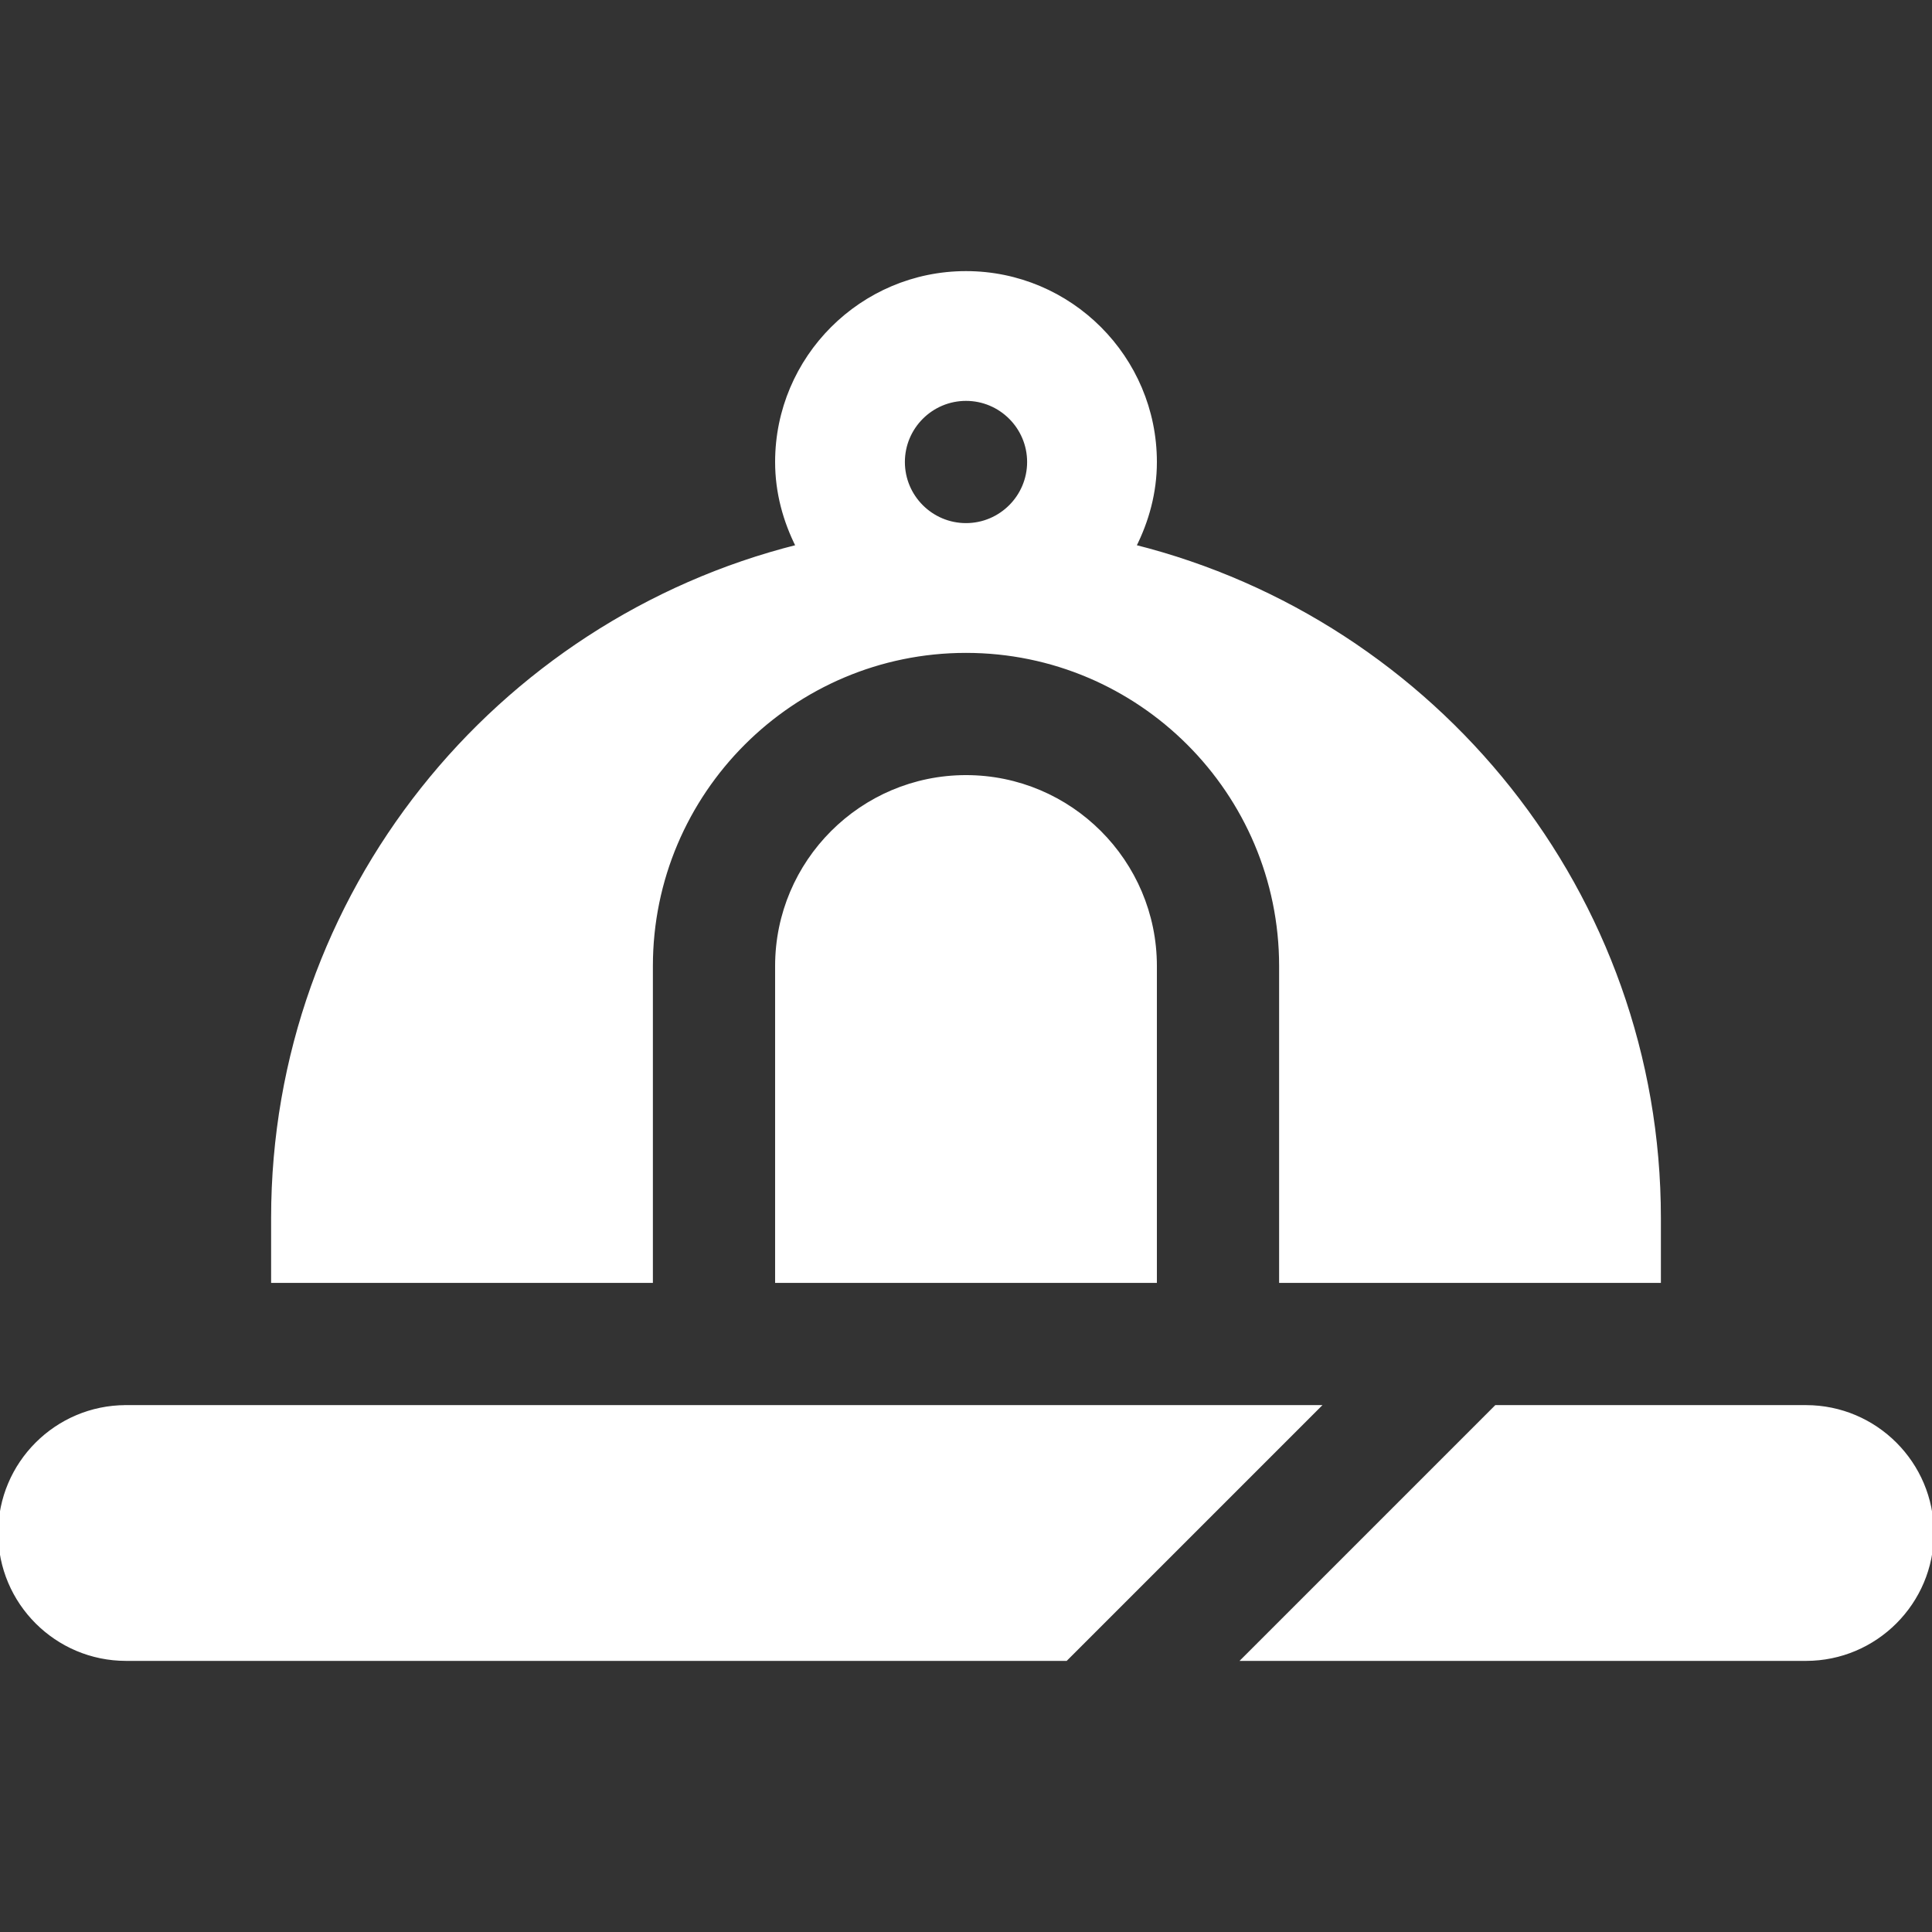
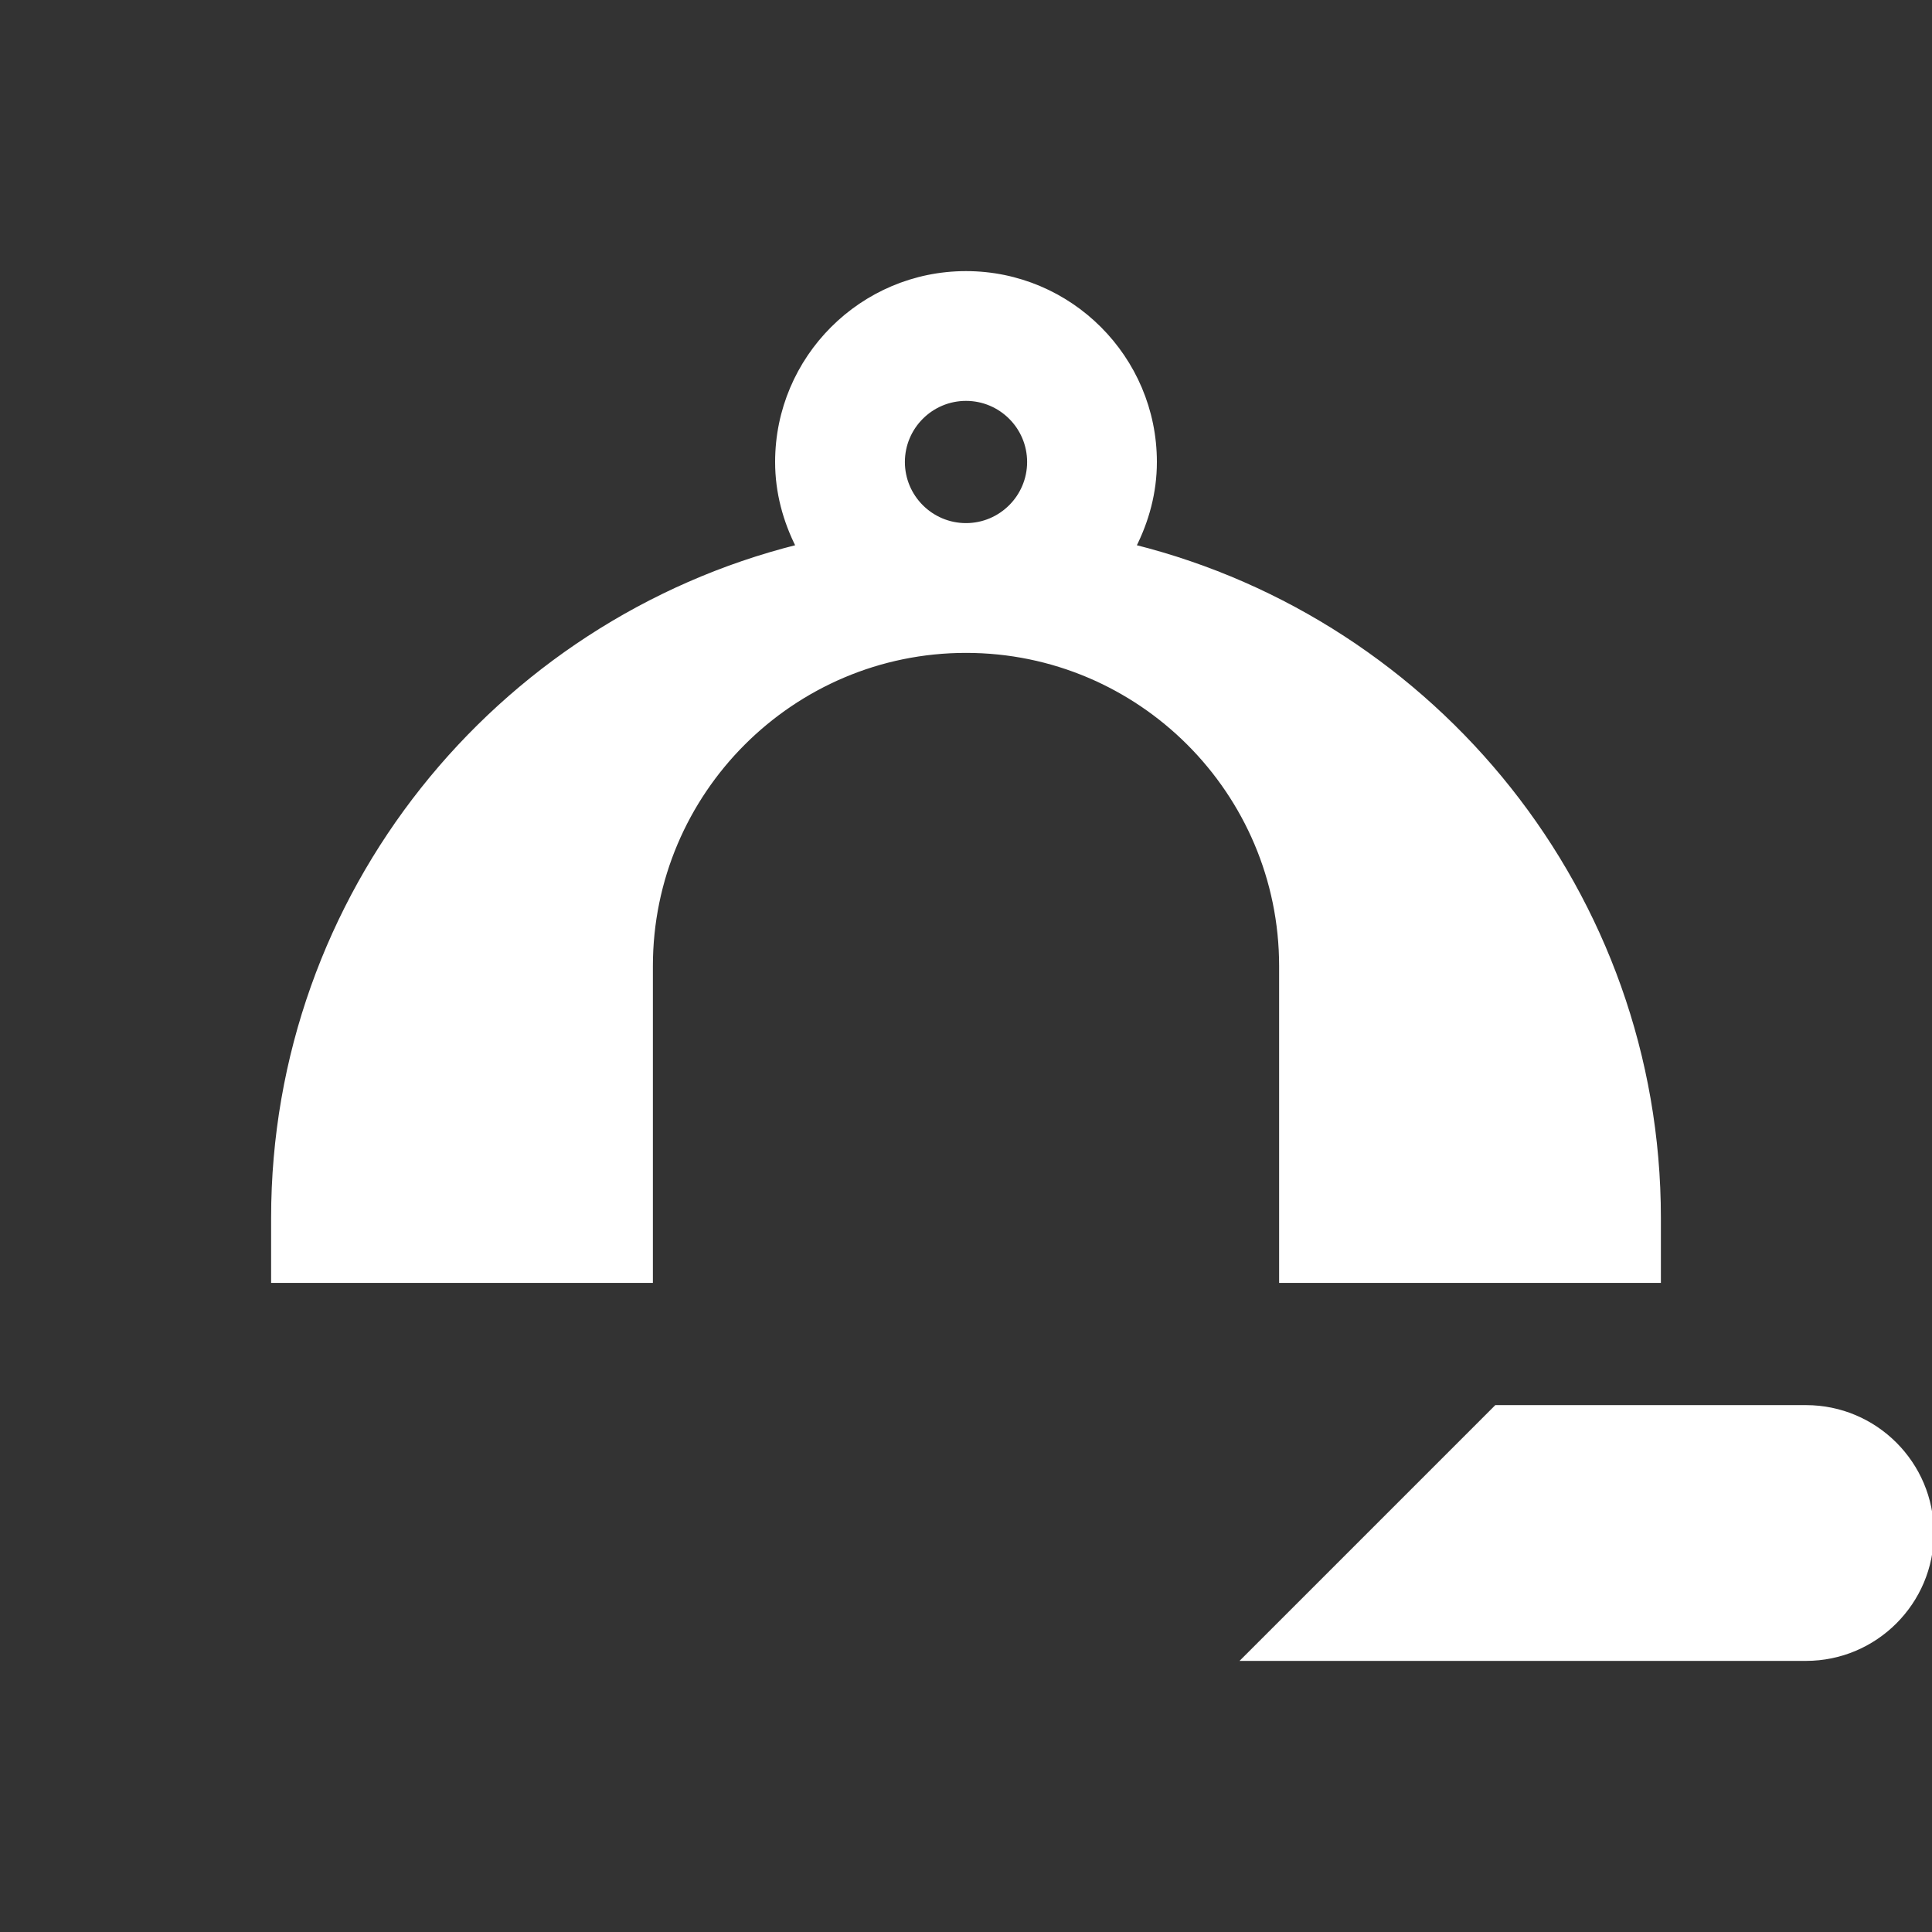
<svg xmlns="http://www.w3.org/2000/svg" fill="#fff" height="800px" width="800px" version="1.1" id="Layer_1" viewBox="0 0 512 512" xml:space="preserve" stroke="#fff">
  <rect x="0" y="0" width="512" height="512" fill="#333333" stroke="none" />
  <g id="SVGRepo_bgCarrier" stroke-width="0" />
  <g id="SVGRepo_tracerCarrier" stroke-linecap="round" stroke-linejoin="round" />
  <g id="SVGRepo_iconCarrier">
    <g>
      <g>
-         <path d="M256,205.913c-27.619,0-50.087,22.468-50.087,50.087v83.478h100.174V256C306.087,228.381,283.619,205.913,256,205.913z" />
-       </g>
+         </g>
    </g>
    <g>
      <g>
-         <path d="M33.391,372.87C14.978,372.87,0,387.848,0,406.261s14.978,33.391,33.391,33.391h249.087l66.783-66.783H33.391z" />
-       </g>
+         </g>
    </g>
    <g>
      <g>
        <path d="M478.609,372.87h-82.13l-66.783,66.783h148.913c18.413,0,33.391-14.978,33.391-33.391S497.022,372.87,478.609,372.87z" />
      </g>
    </g>
    <g>
      <g>
        <path d="M300.563,144.826c3.417-6.768,5.524-14.304,5.524-22.391c0-27.619-22.468-50.087-50.087-50.087 s-50.087,22.468-50.087,50.087c0,8.087,2.107,15.623,5.524,22.391c-79.76,19.995-139.089,92.083-139.089,177.957v16.696h100.174 V256c0-46.032,37.446-83.478,83.478-83.478s83.478,37.446,83.478,83.478v83.478h100.174v-16.696 C439.652,236.909,380.323,164.821,300.563,144.826z M256,139.13c-9.206,0-16.696-7.49-16.696-16.696 c0-9.206,7.49-16.696,16.696-16.696s16.696,7.49,16.696,16.696C272.696,131.641,265.206,139.13,256,139.13z" />
      </g>
    </g>
  </g>
</svg>